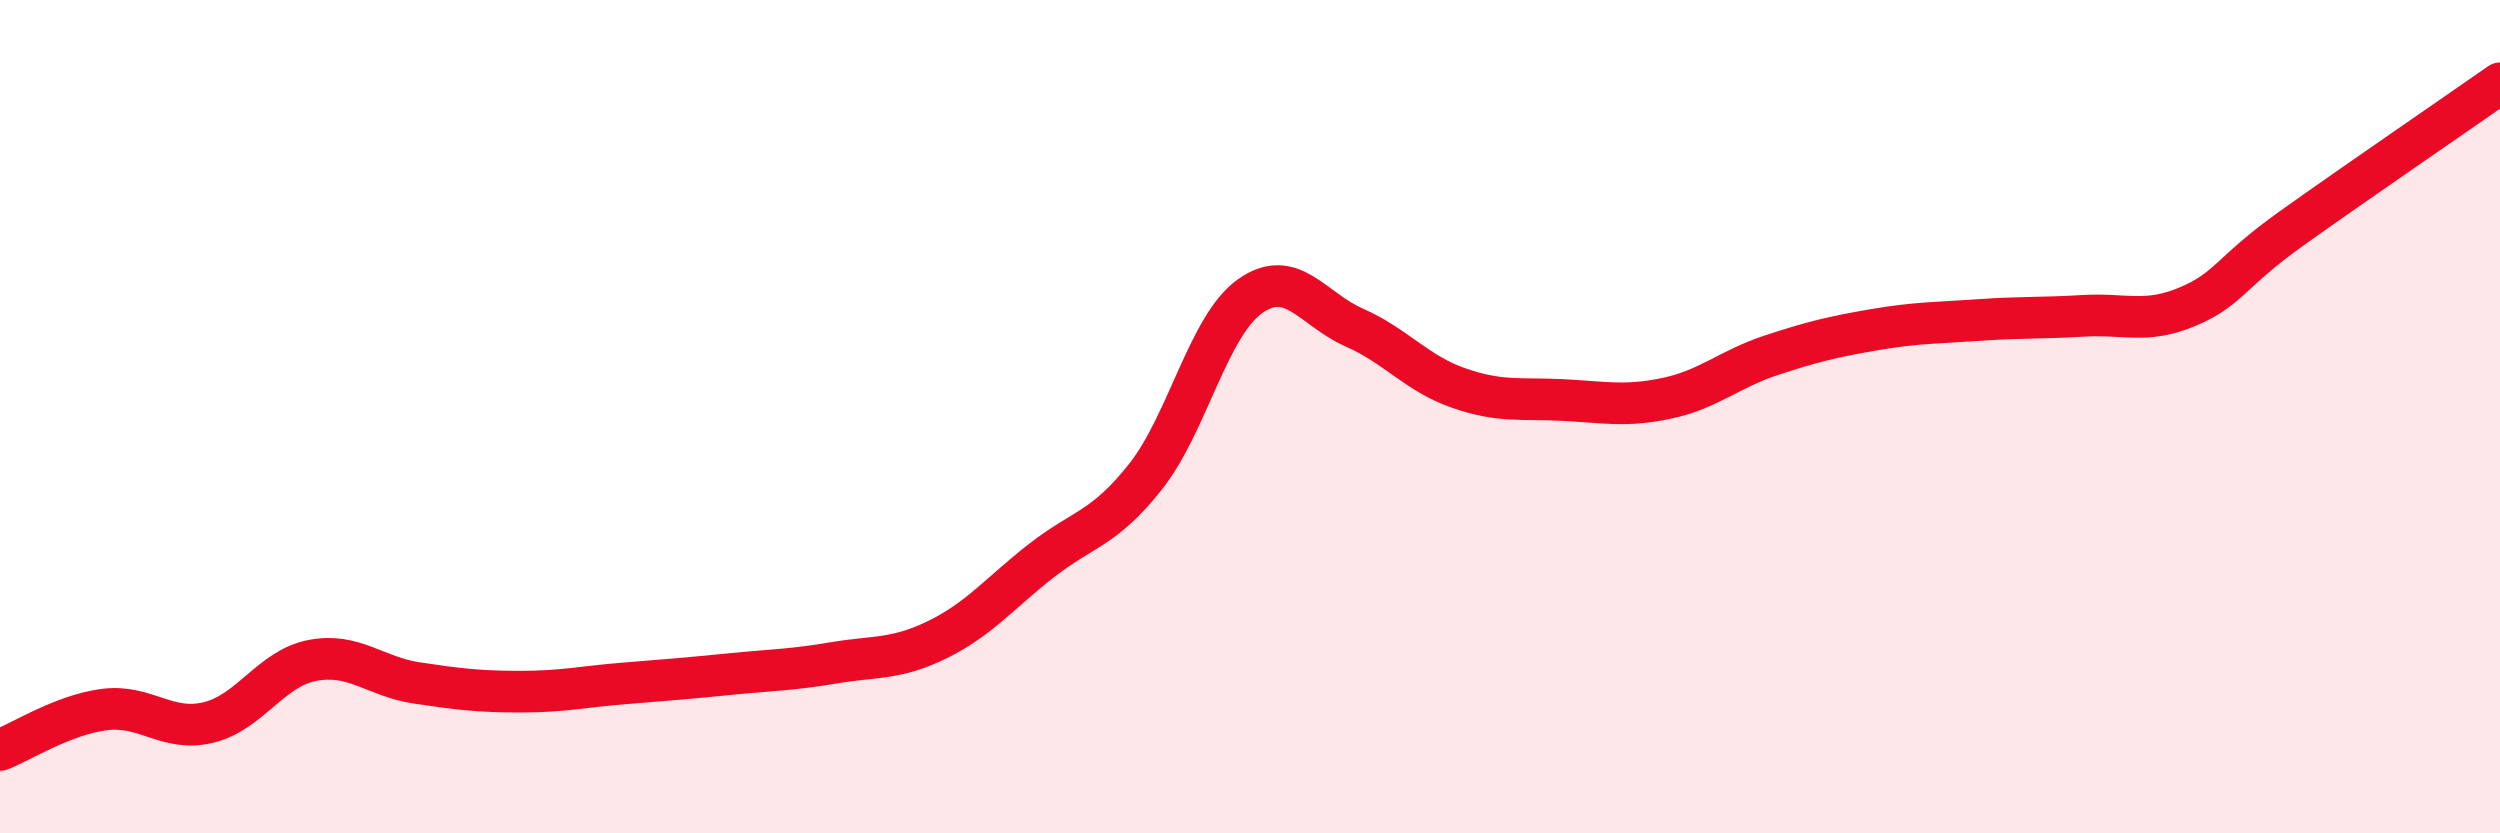
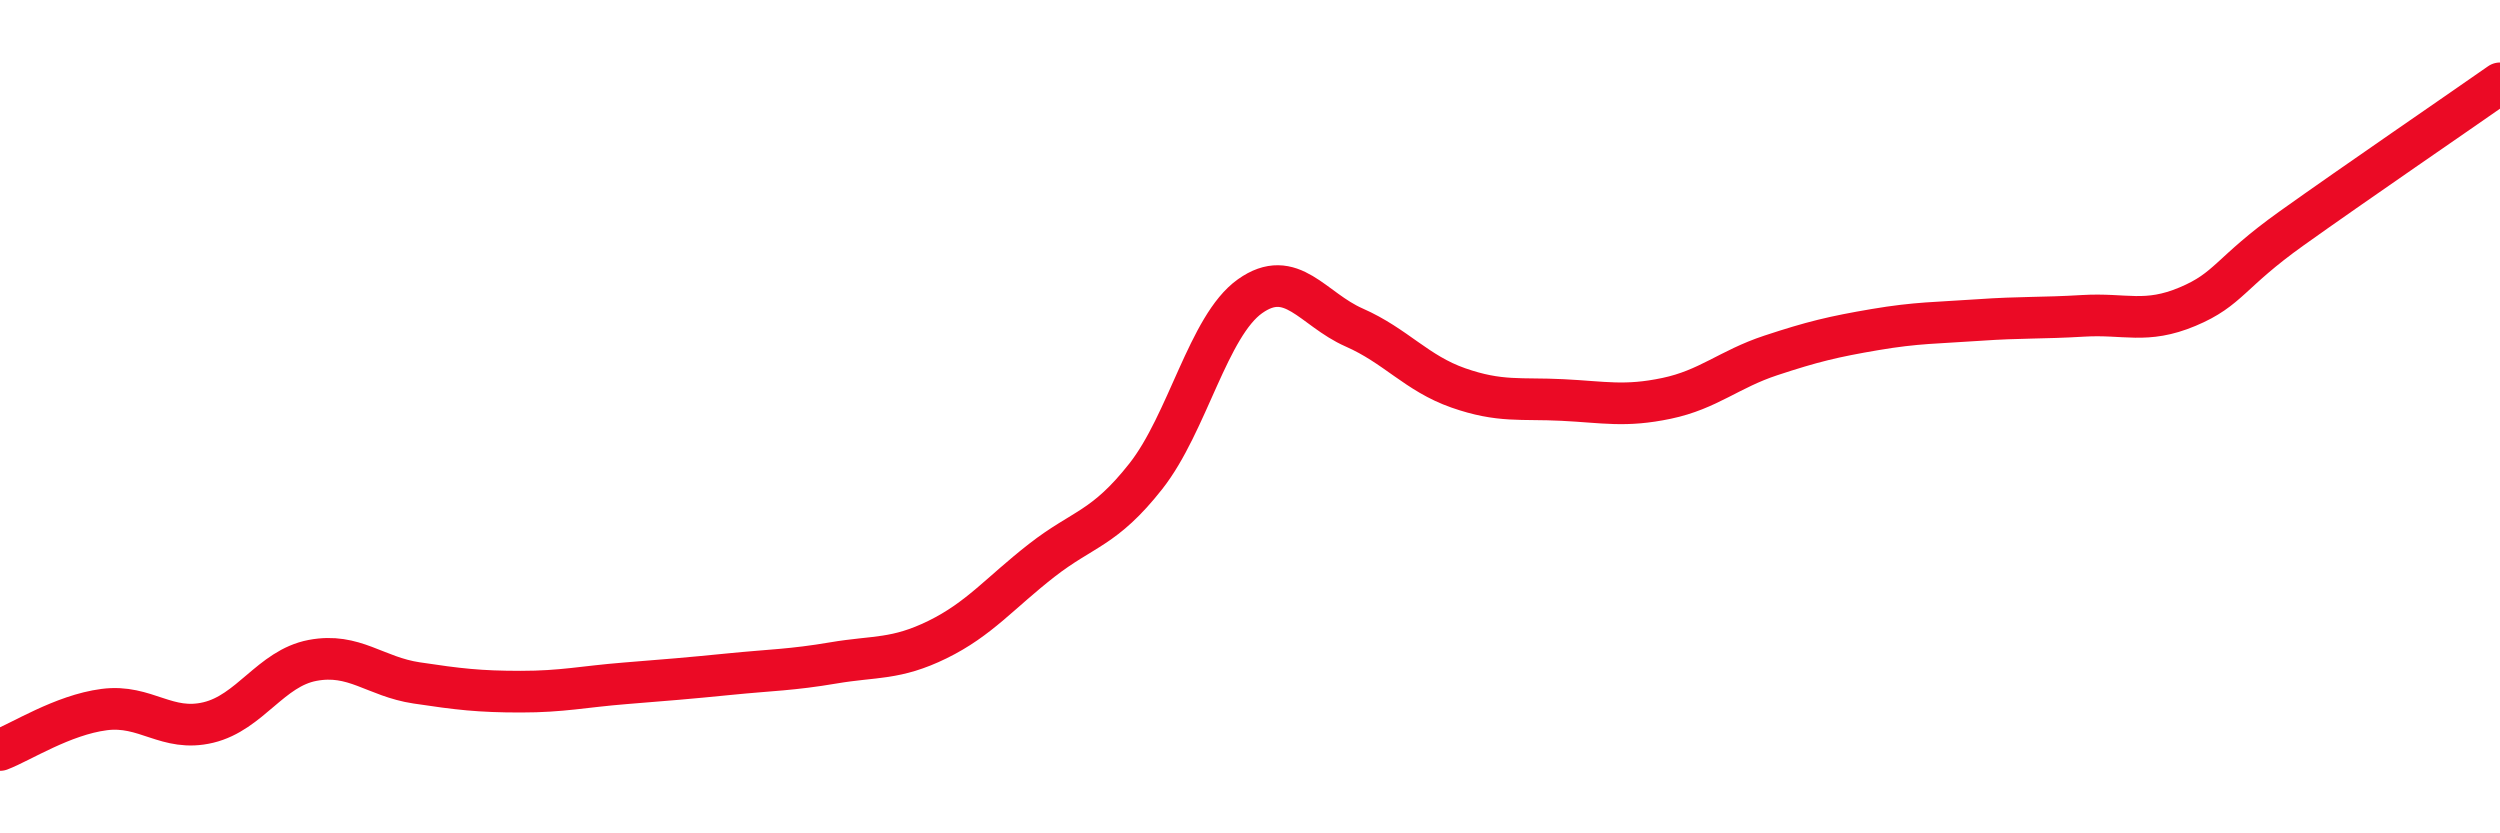
<svg xmlns="http://www.w3.org/2000/svg" width="60" height="20" viewBox="0 0 60 20">
-   <path d="M 0,18 C 0.5,17.81 1.5,17.16 2.5,17.03 C 3.5,16.9 4,17.58 5,17.34 C 6,17.1 6.5,16.04 7.5,15.85 C 8.5,15.66 9,16.24 10,16.39 C 11,16.54 11.5,16.6 12.5,16.6 C 13.5,16.6 14,16.48 15,16.4 C 16,16.32 16.5,16.28 17.5,16.18 C 18.5,16.08 19,16.08 20,15.91 C 21,15.74 21.5,15.84 22.5,15.35 C 23.5,14.86 24,14.23 25,13.45 C 26,12.67 26.5,12.7 27.5,11.43 C 28.5,10.16 29,7.82 30,7.11 C 31,6.4 31.5,7.42 32.5,7.86 C 33.5,8.3 34,8.96 35,9.31 C 36,9.66 36.5,9.55 37.5,9.6 C 38.5,9.65 39,9.77 40,9.56 C 41,9.35 41.5,8.86 42.5,8.53 C 43.5,8.2 44,8.08 45,7.91 C 46,7.74 46.5,7.75 47.5,7.68 C 48.5,7.61 49,7.64 50,7.58 C 51,7.52 51.5,7.78 52.5,7.36 C 53.5,6.94 53.5,6.55 55,5.48 C 56.5,4.41 59,2.7 60,2L60 20L0 20Z" fill="#EB0A25" opacity="0.1" stroke-linecap="round" stroke-linejoin="round" />
  <path d="M 0,18 C 0.5,17.81 1.5,17.16 2.5,17.03 C 3.5,16.9 4,17.58 5,17.34 C 6,17.1 6.5,16.04 7.5,15.85 C 8.5,15.66 9,16.24 10,16.39 C 11,16.54 11.5,16.6 12.5,16.6 C 13.5,16.6 14,16.48 15,16.4 C 16,16.32 16.5,16.28 17.5,16.18 C 18.5,16.08 19,16.08 20,15.91 C 21,15.74 21.5,15.84 22.5,15.35 C 23.5,14.86 24,14.23 25,13.45 C 26,12.67 26.5,12.7 27.5,11.43 C 28.5,10.16 29,7.82 30,7.11 C 31,6.4 31.5,7.42 32.5,7.86 C 33.5,8.3 34,8.96 35,9.31 C 36,9.66 36.5,9.55 37.5,9.6 C 38.5,9.65 39,9.77 40,9.56 C 41,9.35 41.5,8.86 42.5,8.53 C 43.5,8.2 44,8.08 45,7.91 C 46,7.74 46.5,7.75 47.5,7.68 C 48.5,7.61 49,7.64 50,7.58 C 51,7.52 51.5,7.78 52.5,7.36 C 53.5,6.94 53.5,6.55 55,5.48 C 56.5,4.41 59,2.7 60,2" stroke="#EB0A25" stroke-width="1" fill="none" stroke-linecap="round" stroke-linejoin="round" />
</svg>